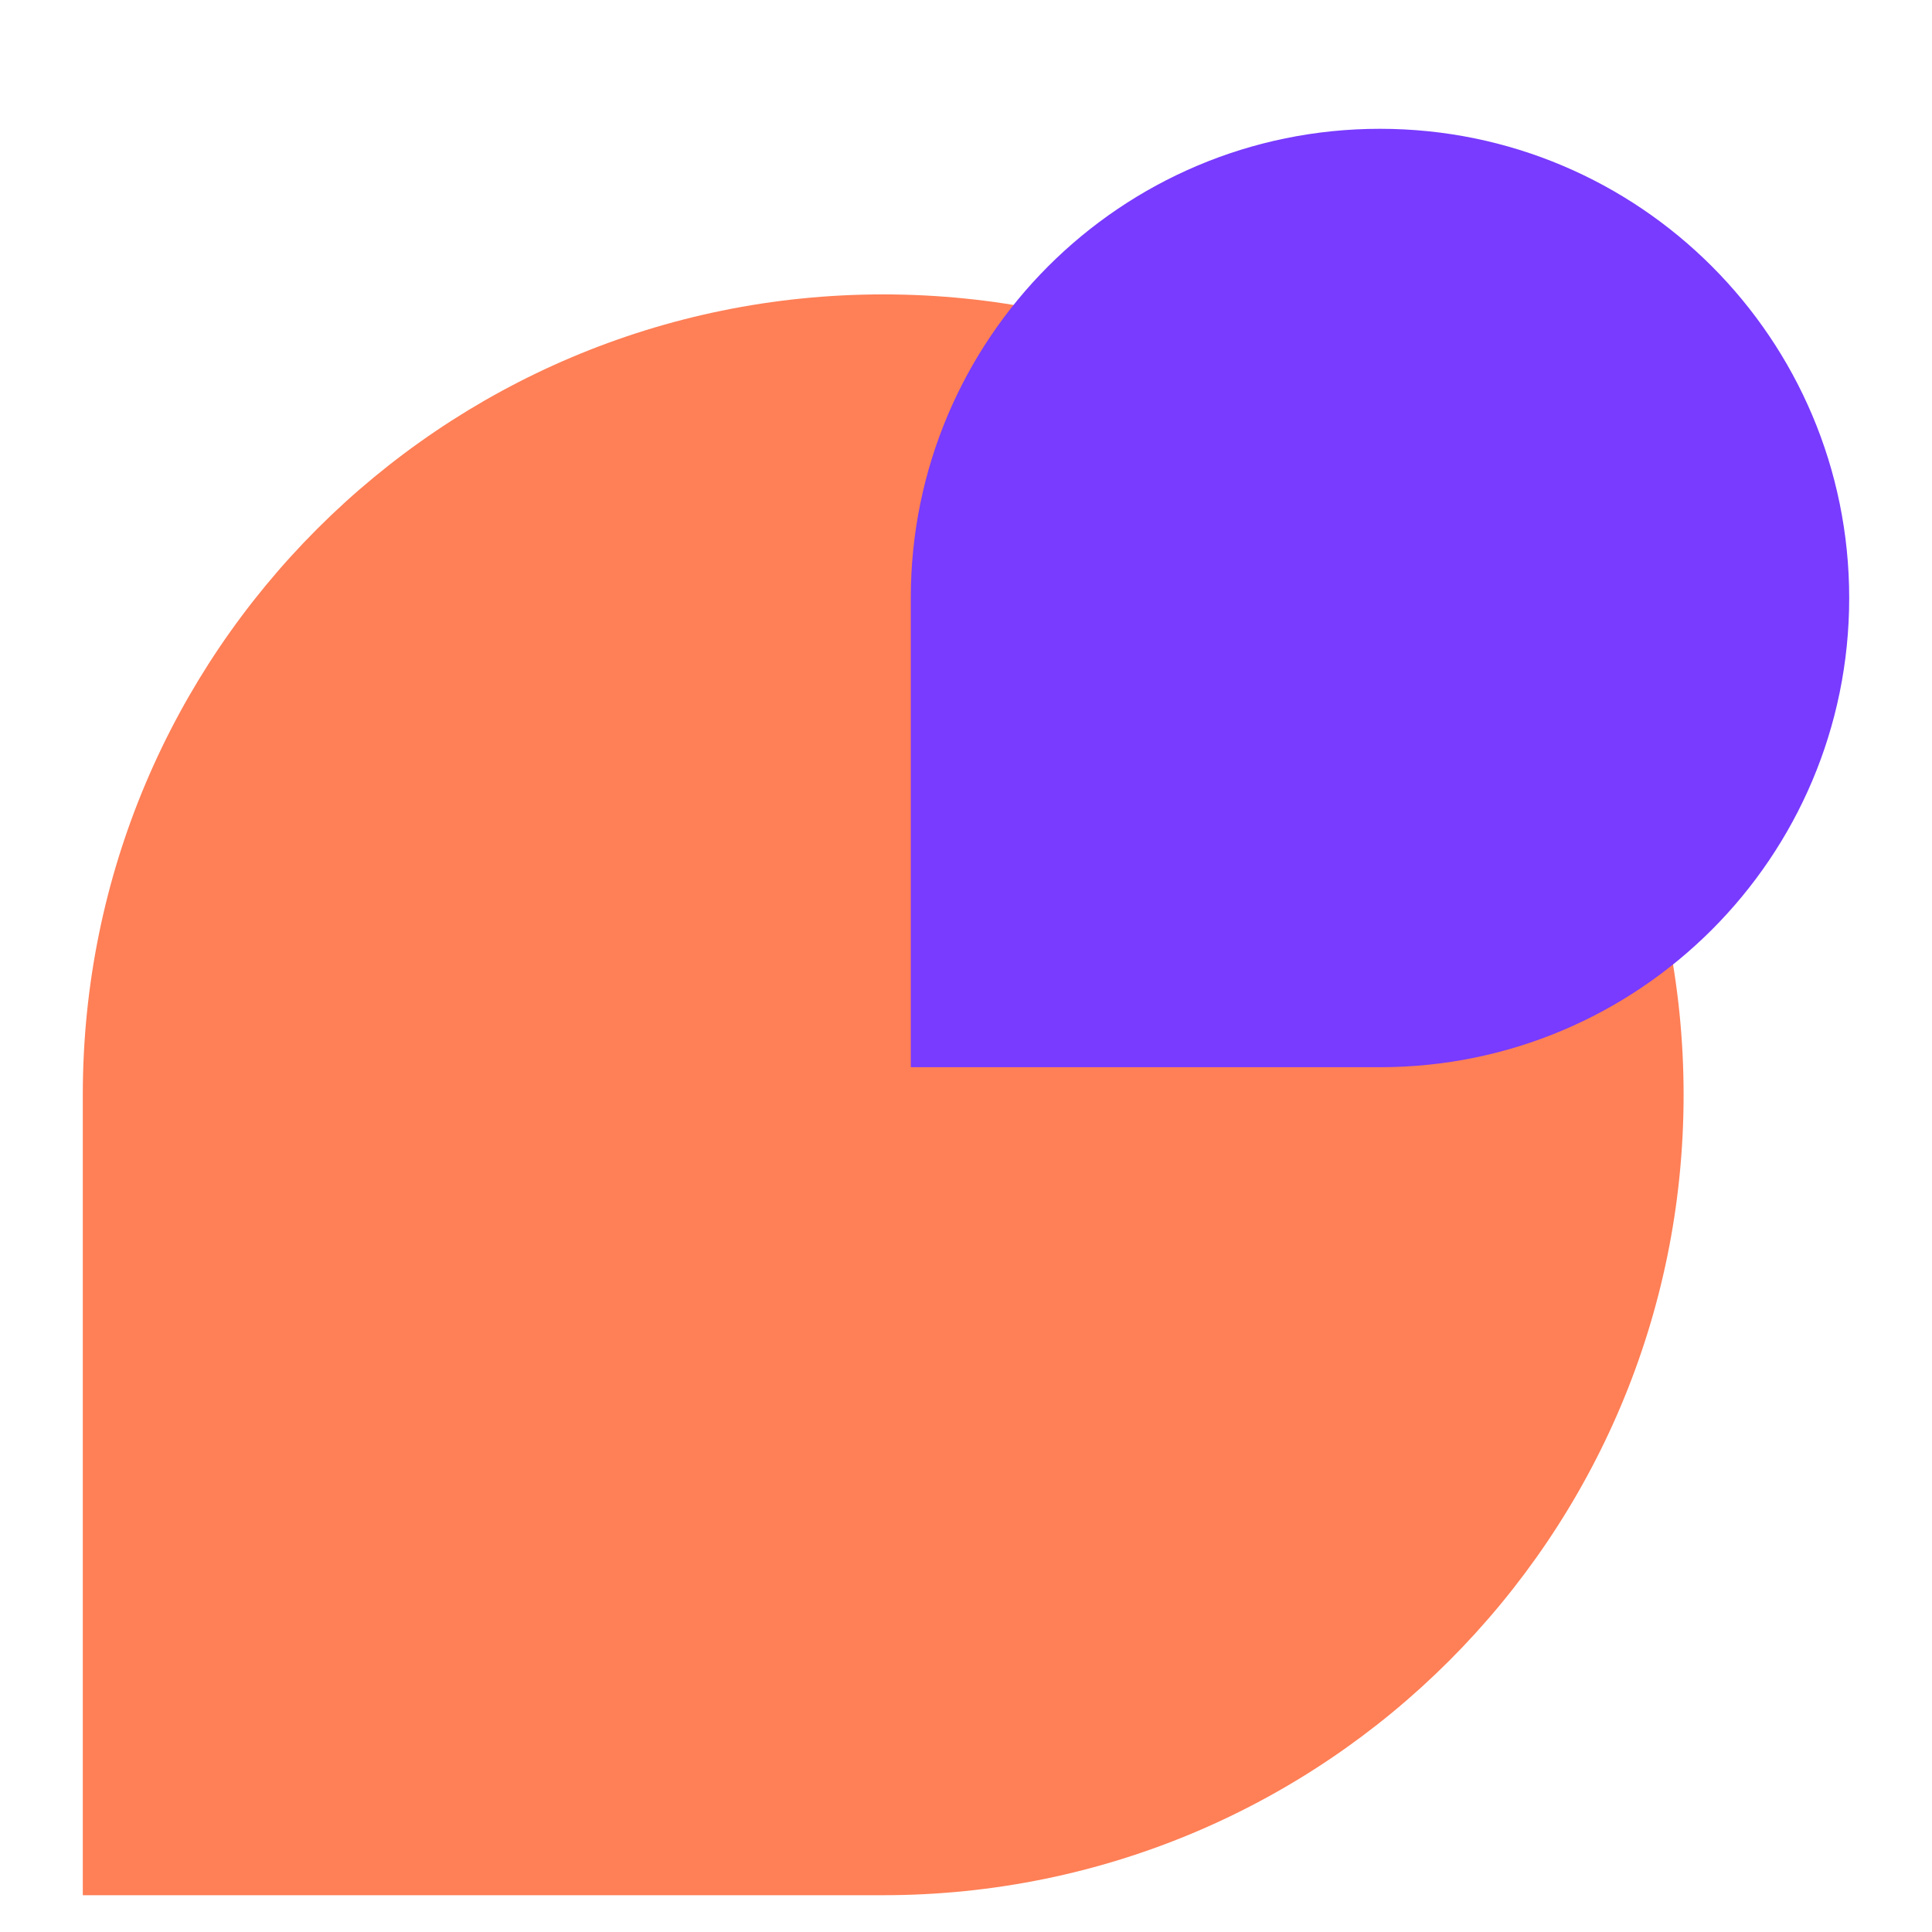
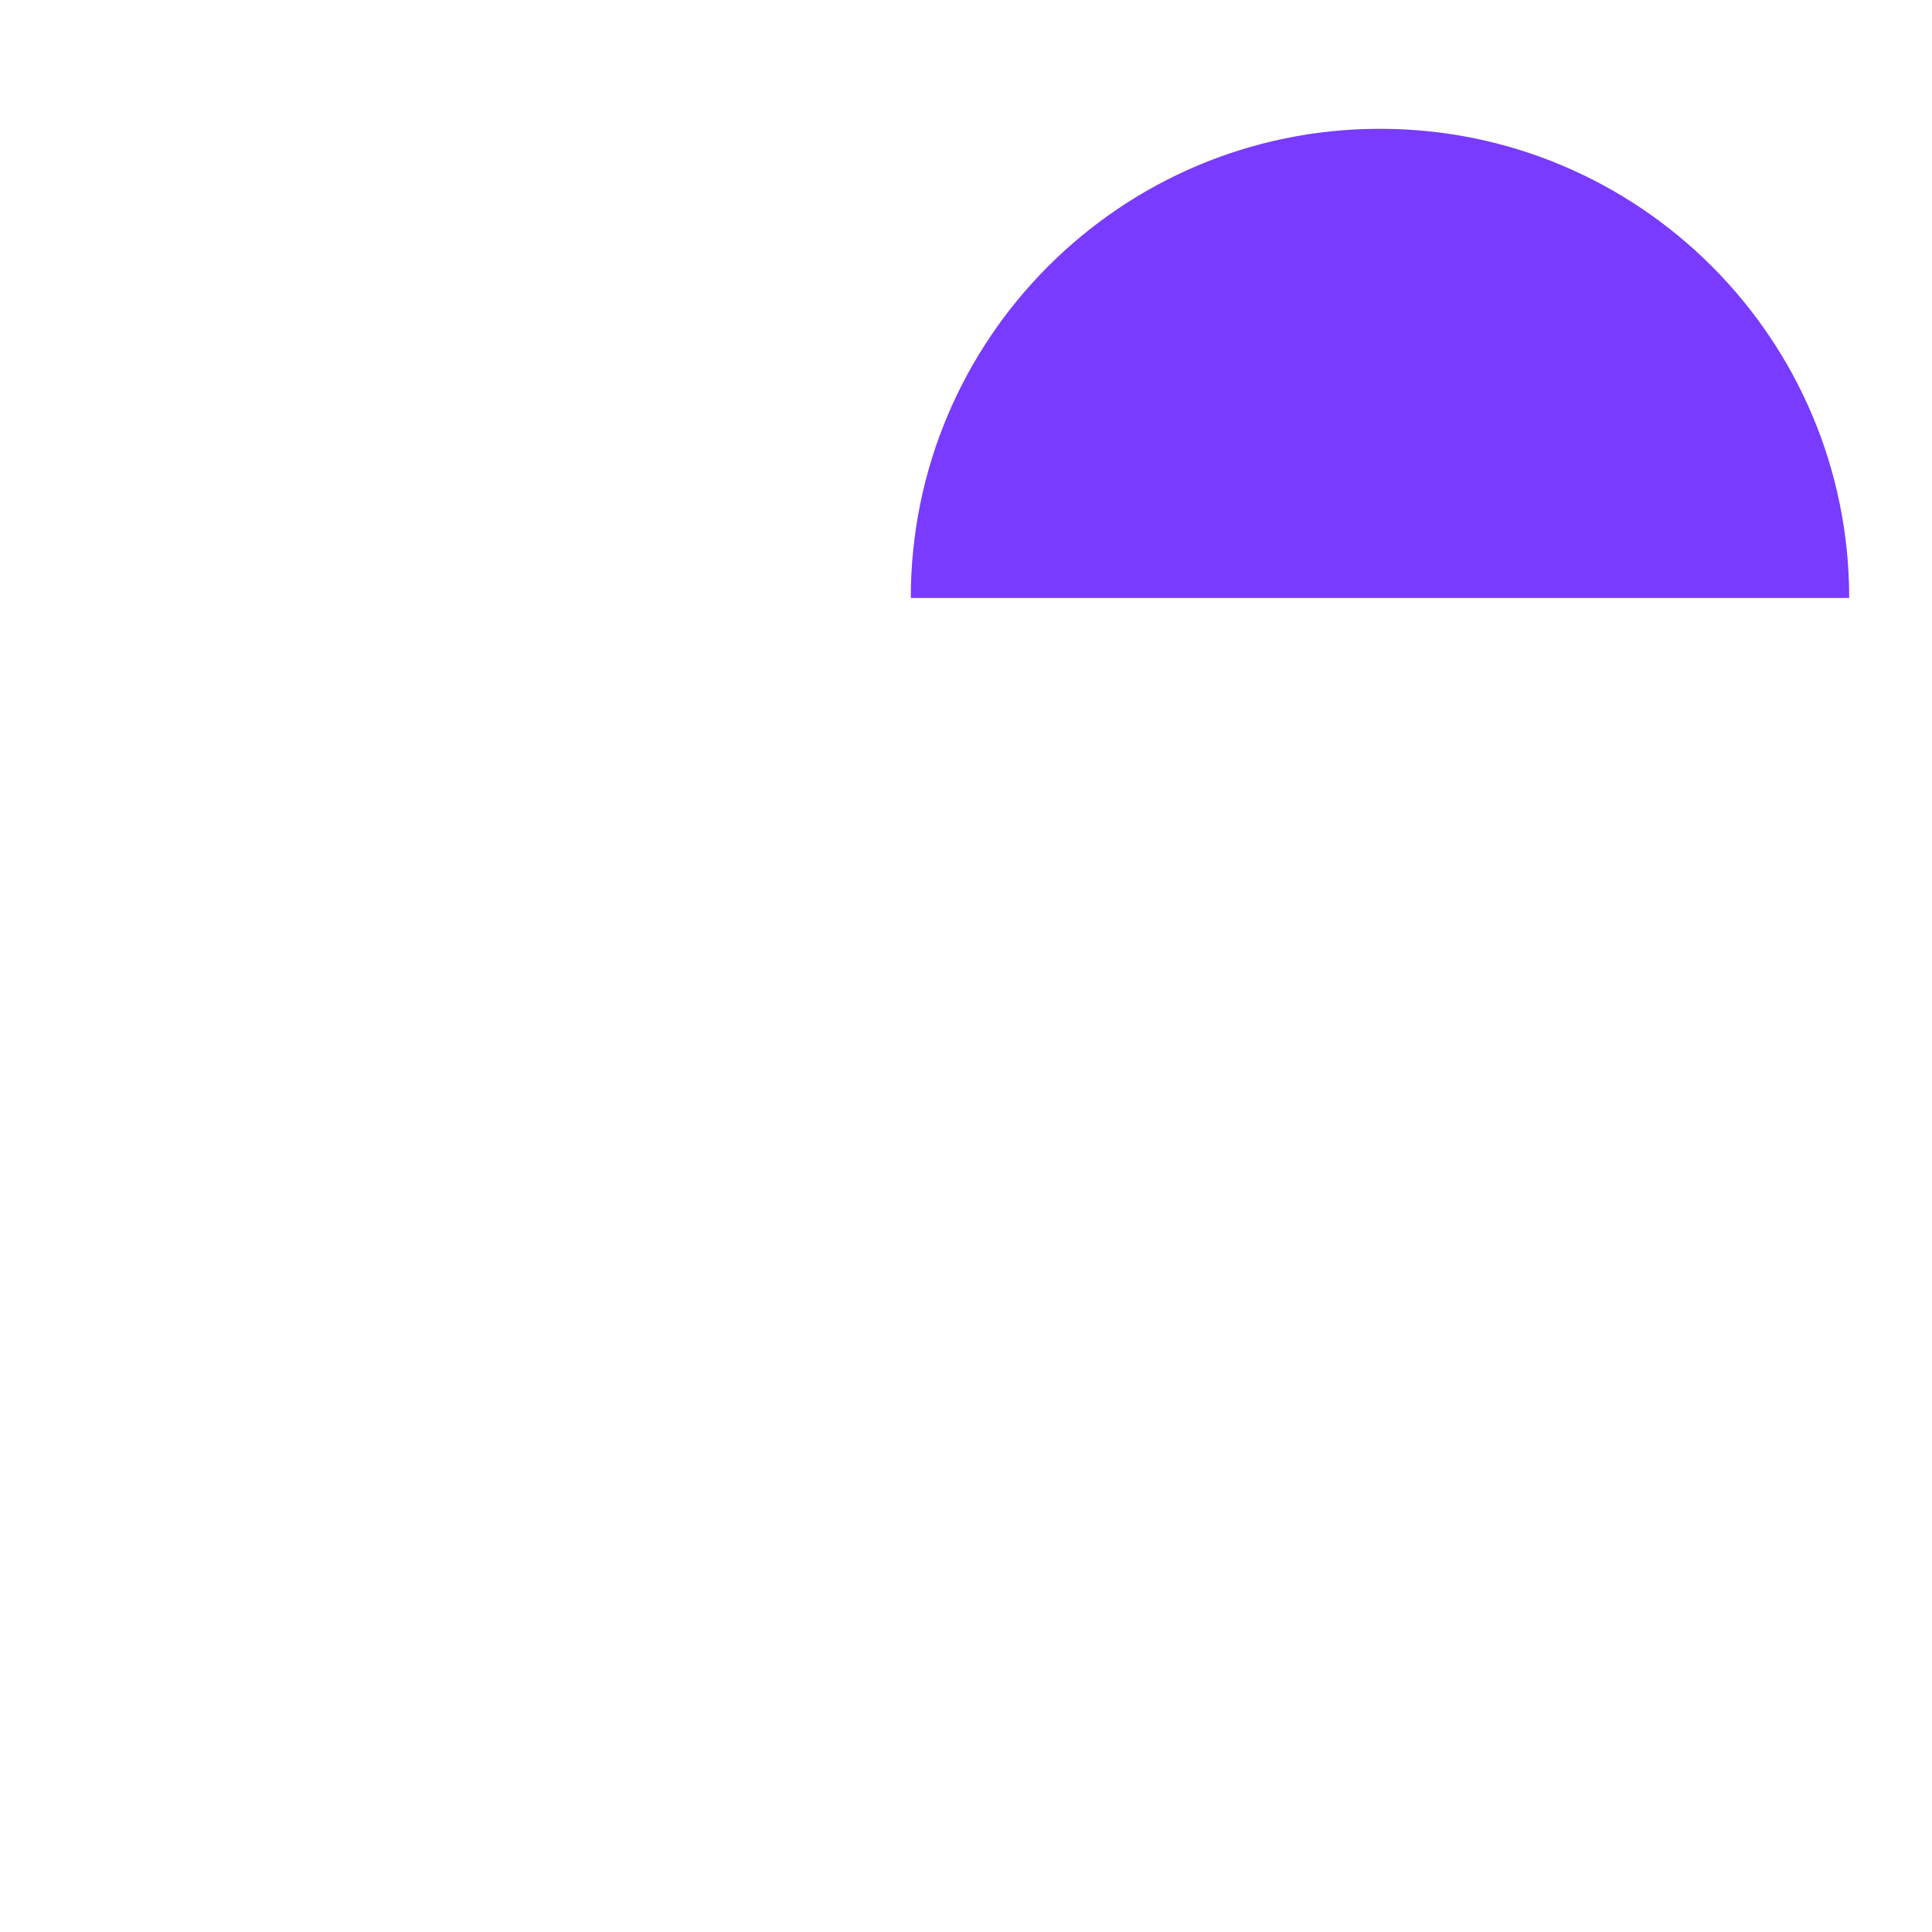
<svg xmlns="http://www.w3.org/2000/svg" width="21" height="21" viewBox="0 0 21 21" fill="none">
-   <path d="M0.9 11.9C0.9 7.095 4.795 3.2 9.6 3.2C14.405 3.2 18.3 7.095 18.3 11.9C18.3 16.705 14.405 20.6 9.6 20.6H0.9V11.9Z" fill="#FF7F56" />
-   <path d="M9.9 6.5C9.9 3.684 12.183 1.4 15 1.4C17.817 1.4 20.1 3.684 20.1 6.5C20.1 9.317 17.817 11.6 15 11.6H9.9V6.5Z" fill="#783BFF" />
+   <path d="M9.9 6.5C9.9 3.684 12.183 1.4 15 1.4C17.817 1.4 20.1 3.684 20.1 6.5H9.9V6.5Z" fill="#783BFF" />
</svg>